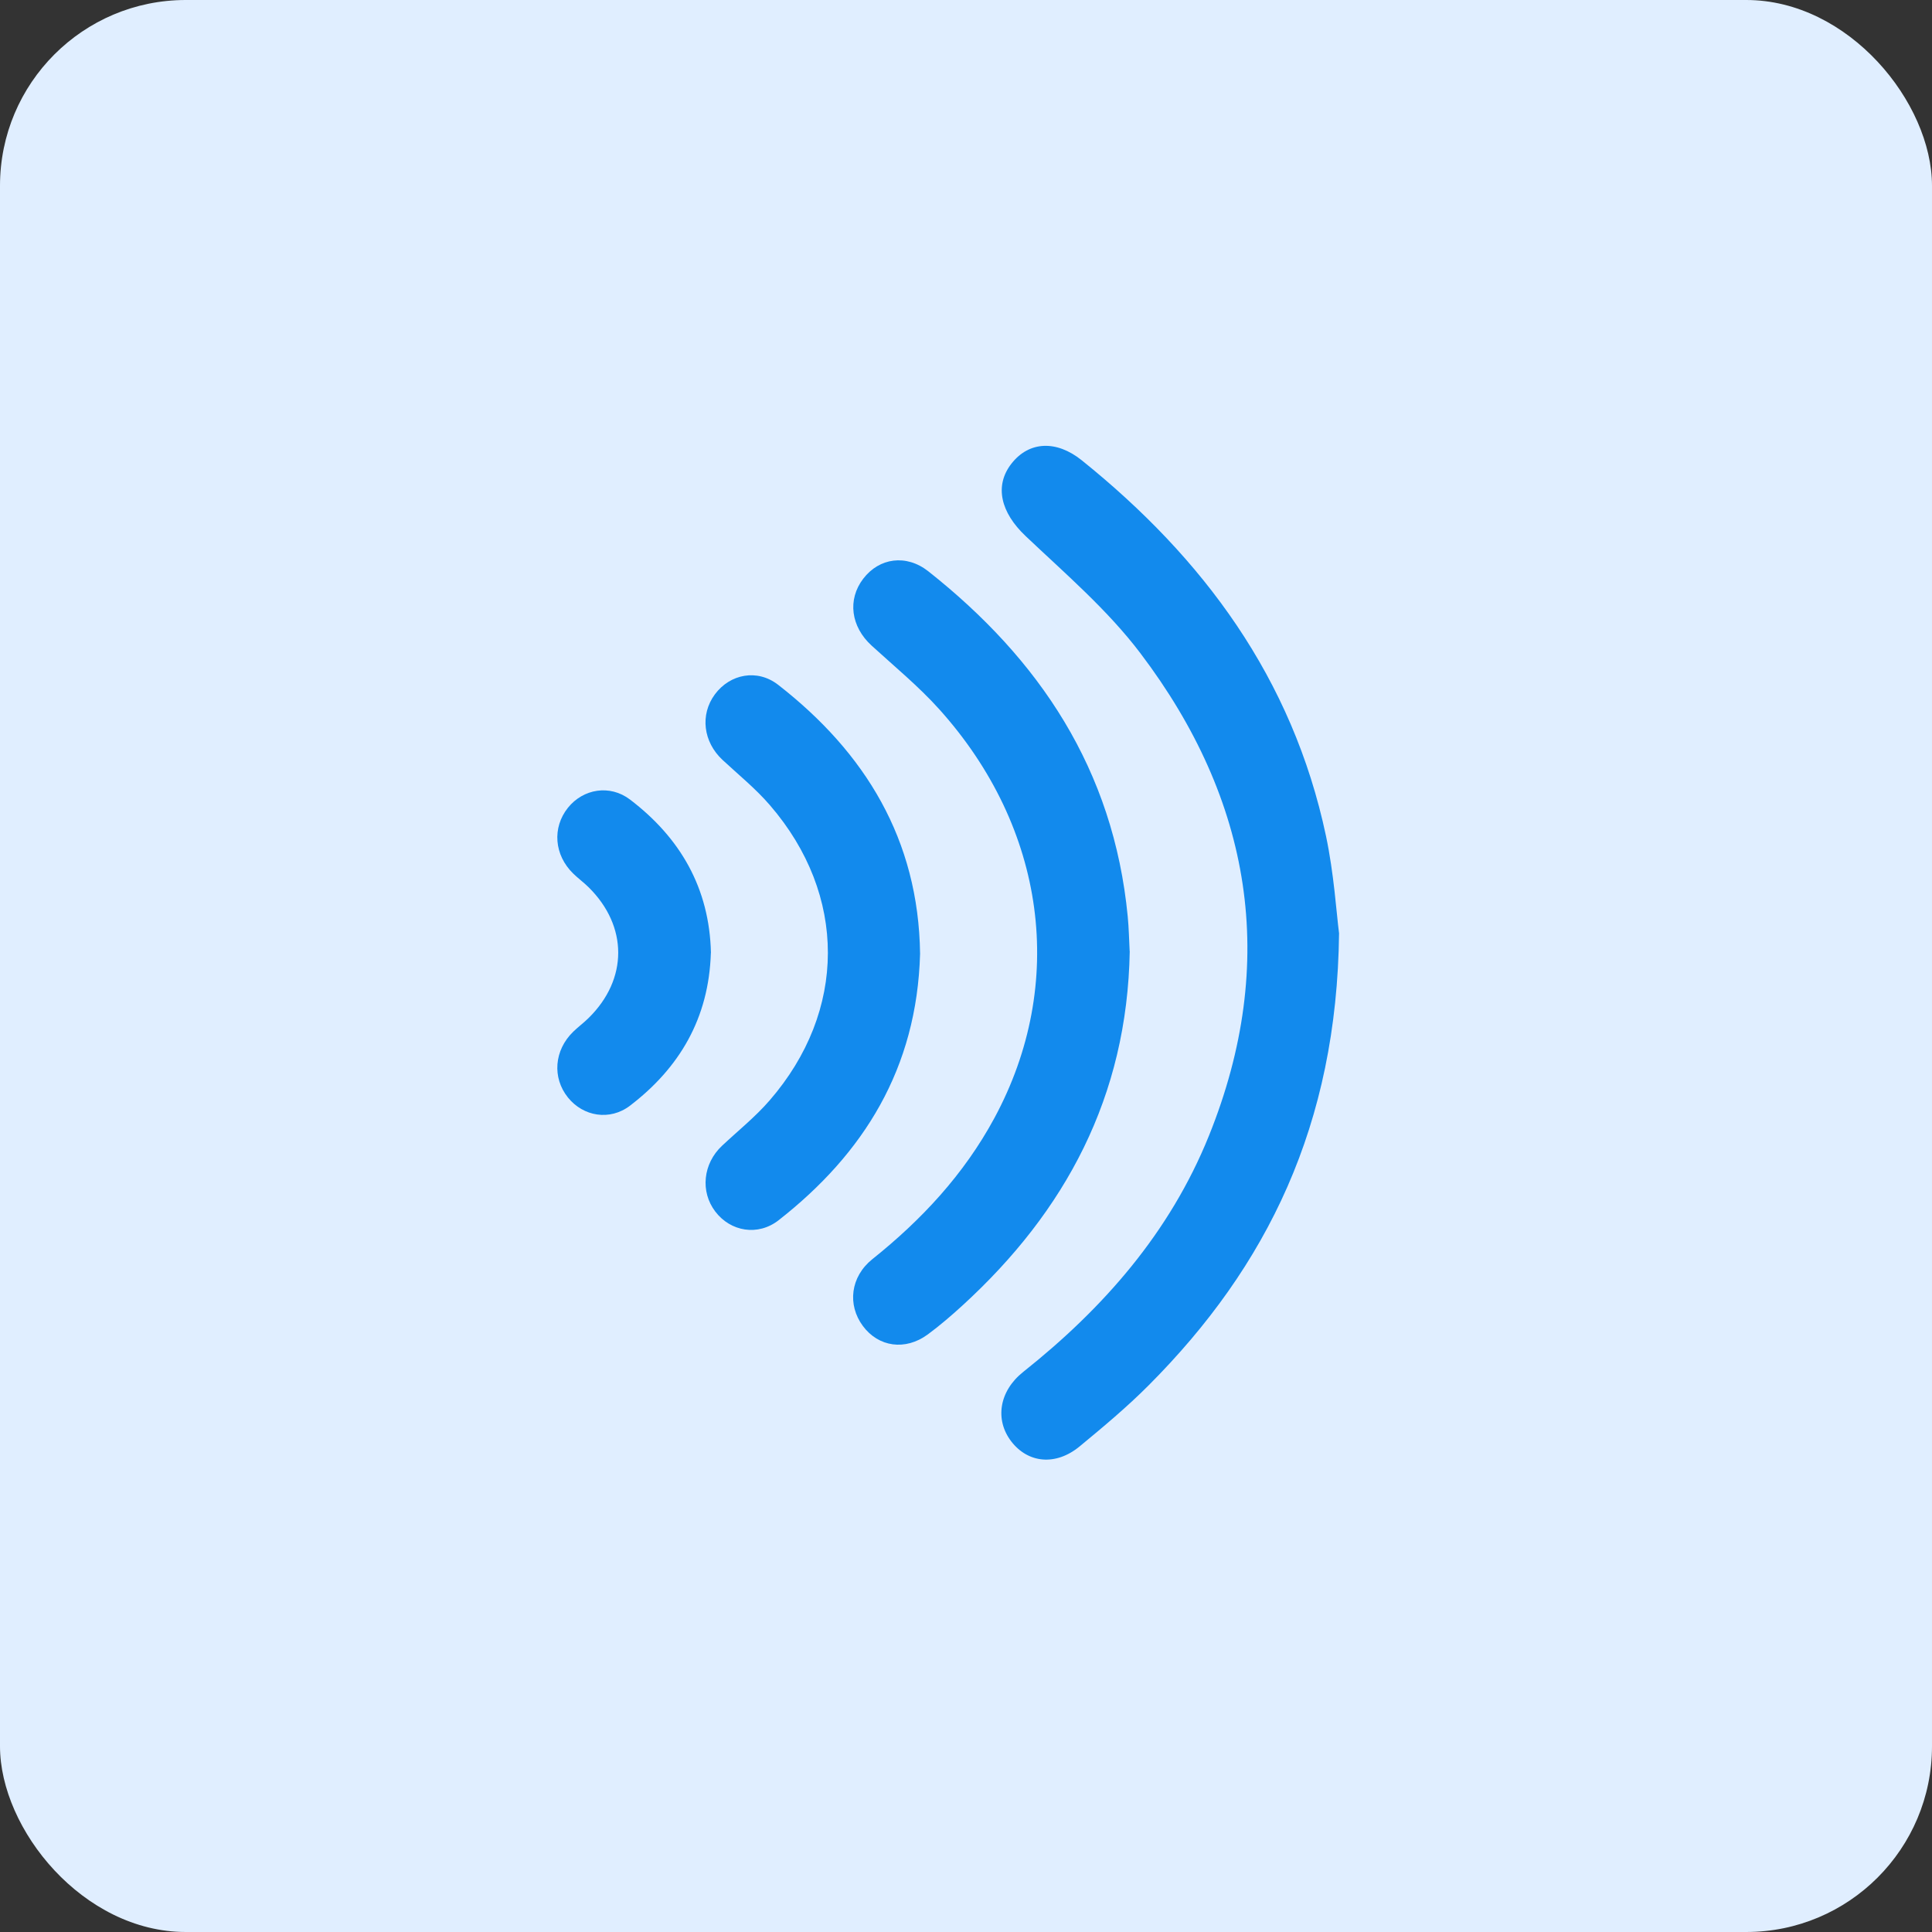
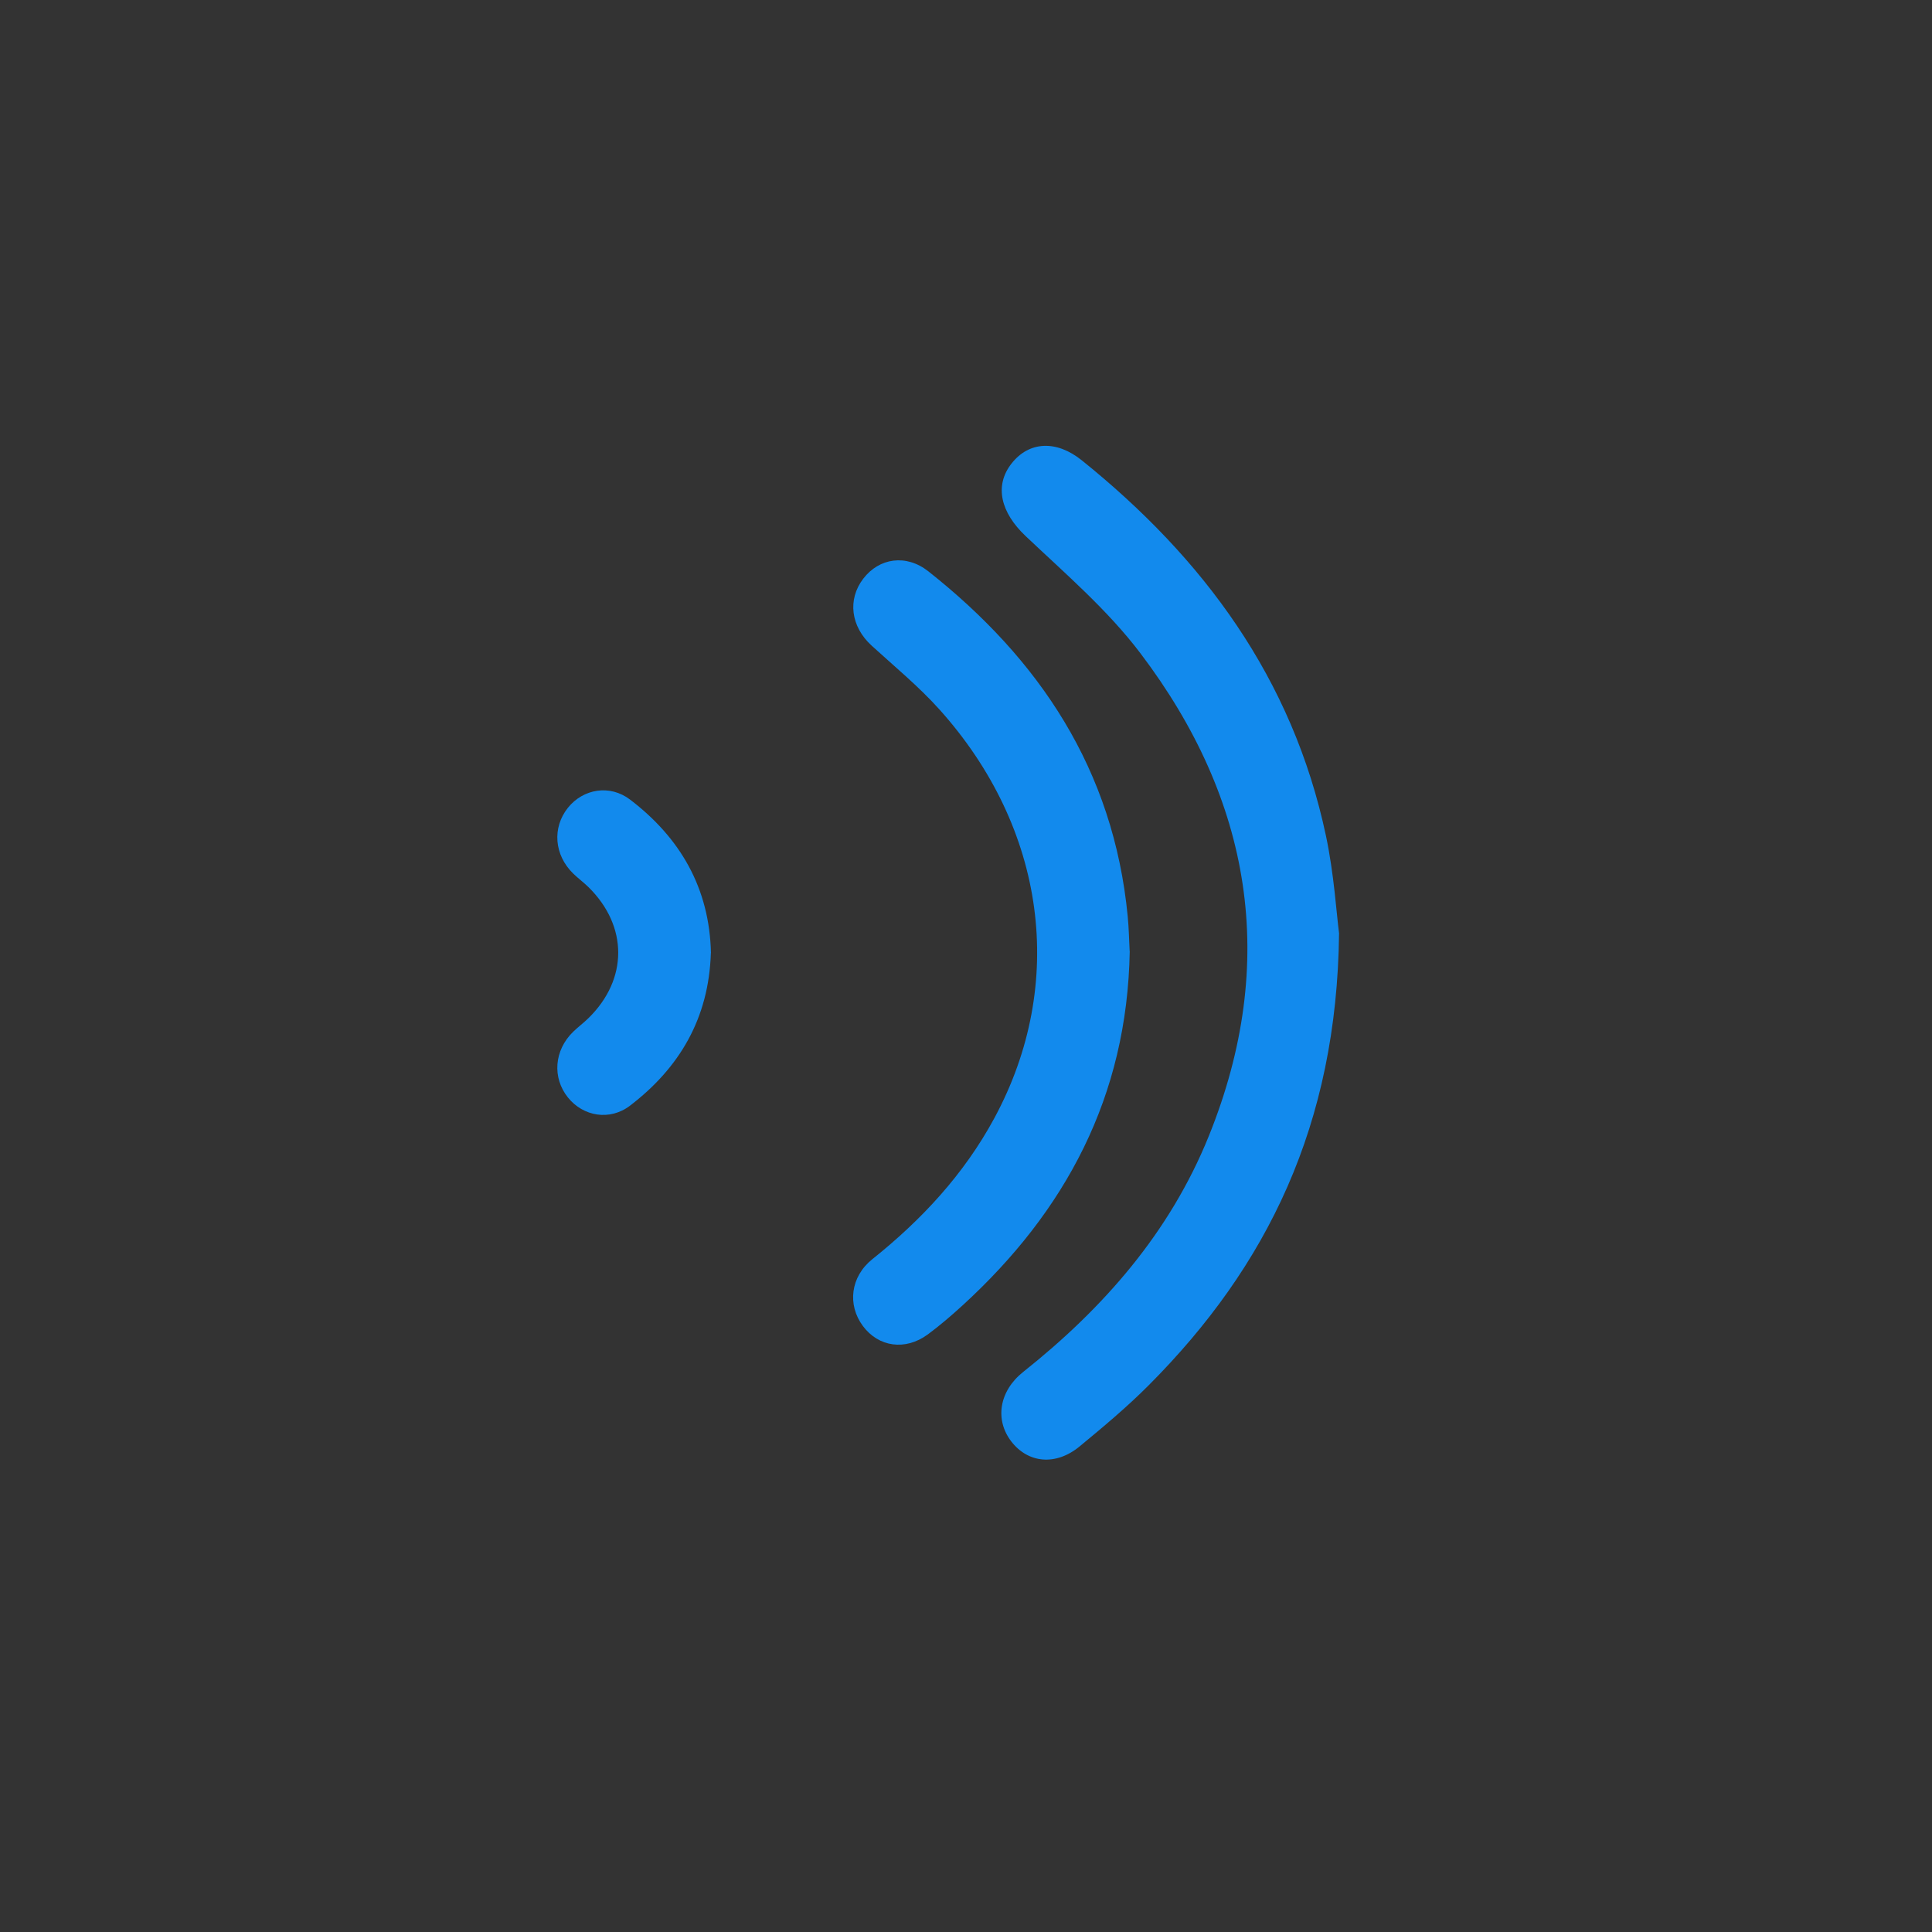
<svg xmlns="http://www.w3.org/2000/svg" width="52" height="52" viewBox="0 0 52 52" fill="none">
  <rect x="0" y="0" width="52" height="52" fill="#333333" stroke="none" />
-   <rect width="52" height="52" rx="5" fill="#E0EEFF" />
  <path d="M36.041 25.111C35.984 30.278 34.104 34.087 30.919 37.283C30.334 37.871 29.694 38.405 29.056 38.932C28.415 39.459 27.669 39.384 27.217 38.794C26.771 38.211 26.892 37.44 27.54 36.925C29.694 35.213 31.484 33.181 32.537 30.573C34.43 25.882 33.682 21.526 30.694 17.582C29.808 16.412 28.67 15.438 27.601 14.425C26.939 13.798 26.752 13.076 27.228 12.473C27.697 11.877 28.431 11.838 29.117 12.39C32.384 15.018 34.789 18.252 35.689 22.5C35.905 23.52 35.97 24.574 36.04 25.112L36.041 25.111Z" fill="#128AED" />
  <path d="M30.407 25.602C30.34 29.515 28.676 32.603 25.906 35.136C25.606 35.41 25.297 35.676 24.972 35.916C24.368 36.361 23.645 36.258 23.223 35.687C22.802 35.118 22.891 34.363 23.479 33.891C24.804 32.832 25.944 31.61 26.764 30.093C28.717 26.476 28.161 22.289 25.274 19.083C24.719 18.468 24.073 17.937 23.461 17.378C22.901 16.867 22.803 16.139 23.235 15.575C23.666 15.012 24.393 14.909 24.986 15.377C27.973 17.738 29.972 20.709 30.353 24.667C30.384 24.983 30.389 25.303 30.405 25.602H30.407Z" fill="#128AED" />
-   <path d="M24.764 25.67C24.679 28.76 23.248 31.047 20.96 32.84C20.402 33.278 19.663 33.15 19.252 32.609C18.843 32.072 18.921 31.319 19.434 30.838C19.863 30.435 20.328 30.064 20.713 29.619C22.801 27.213 22.806 24.088 20.726 21.676C20.343 21.23 19.88 20.856 19.448 20.454C18.926 19.969 18.837 19.236 19.241 18.689C19.648 18.139 20.382 17.995 20.943 18.431C23.289 20.256 24.724 22.599 24.764 25.67Z" fill="#128AED" />
-   <path d="M19.133 25.649C19.079 27.41 18.286 28.743 16.957 29.759C16.415 30.173 15.698 30.052 15.286 29.539C14.858 29.005 14.915 28.267 15.429 27.768C15.561 27.64 15.71 27.53 15.842 27.4C16.905 26.356 16.905 24.929 15.842 23.88C15.711 23.751 15.561 23.642 15.429 23.513C14.915 23.013 14.858 22.277 15.286 21.741C15.697 21.229 16.415 21.108 16.957 21.52C18.307 22.548 19.096 23.901 19.135 25.649H19.133Z" fill="#128AED" />
+   <path d="M19.133 25.649C19.079 27.41 18.286 28.743 16.957 29.759C16.415 30.173 15.698 30.052 15.286 29.539C14.858 29.005 14.915 28.267 15.429 27.768C15.561 27.64 15.71 27.53 15.842 27.4C16.905 26.356 16.905 24.929 15.842 23.88C15.711 23.751 15.561 23.642 15.429 23.513C14.915 23.013 14.858 22.277 15.286 21.741C15.697 21.229 16.415 21.108 16.957 21.52C18.307 22.548 19.096 23.901 19.135 25.649Z" fill="#128AED" />
</svg>